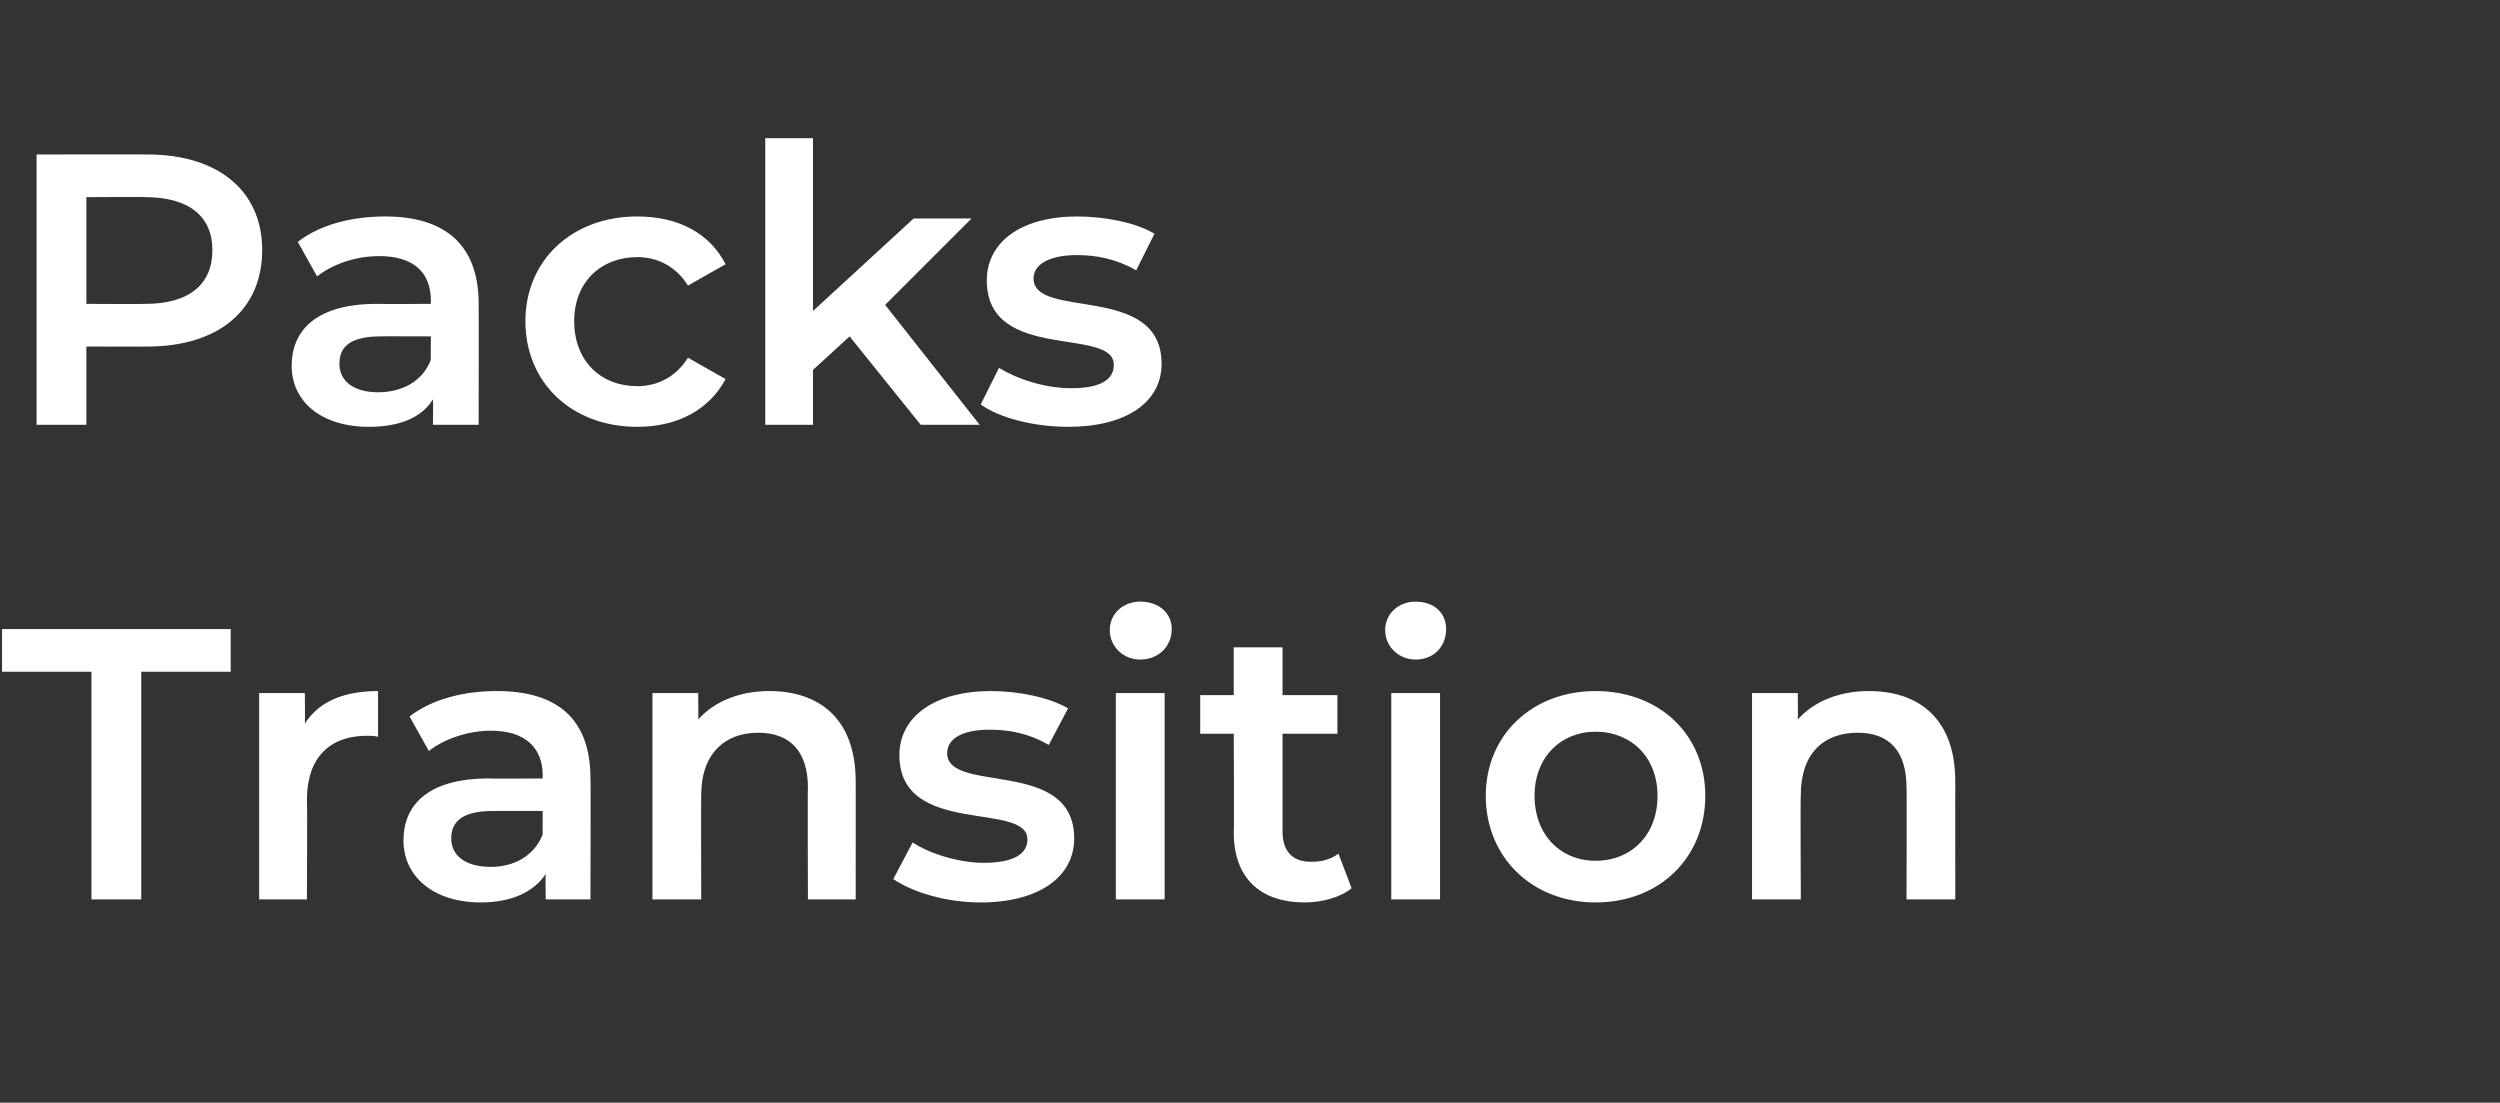
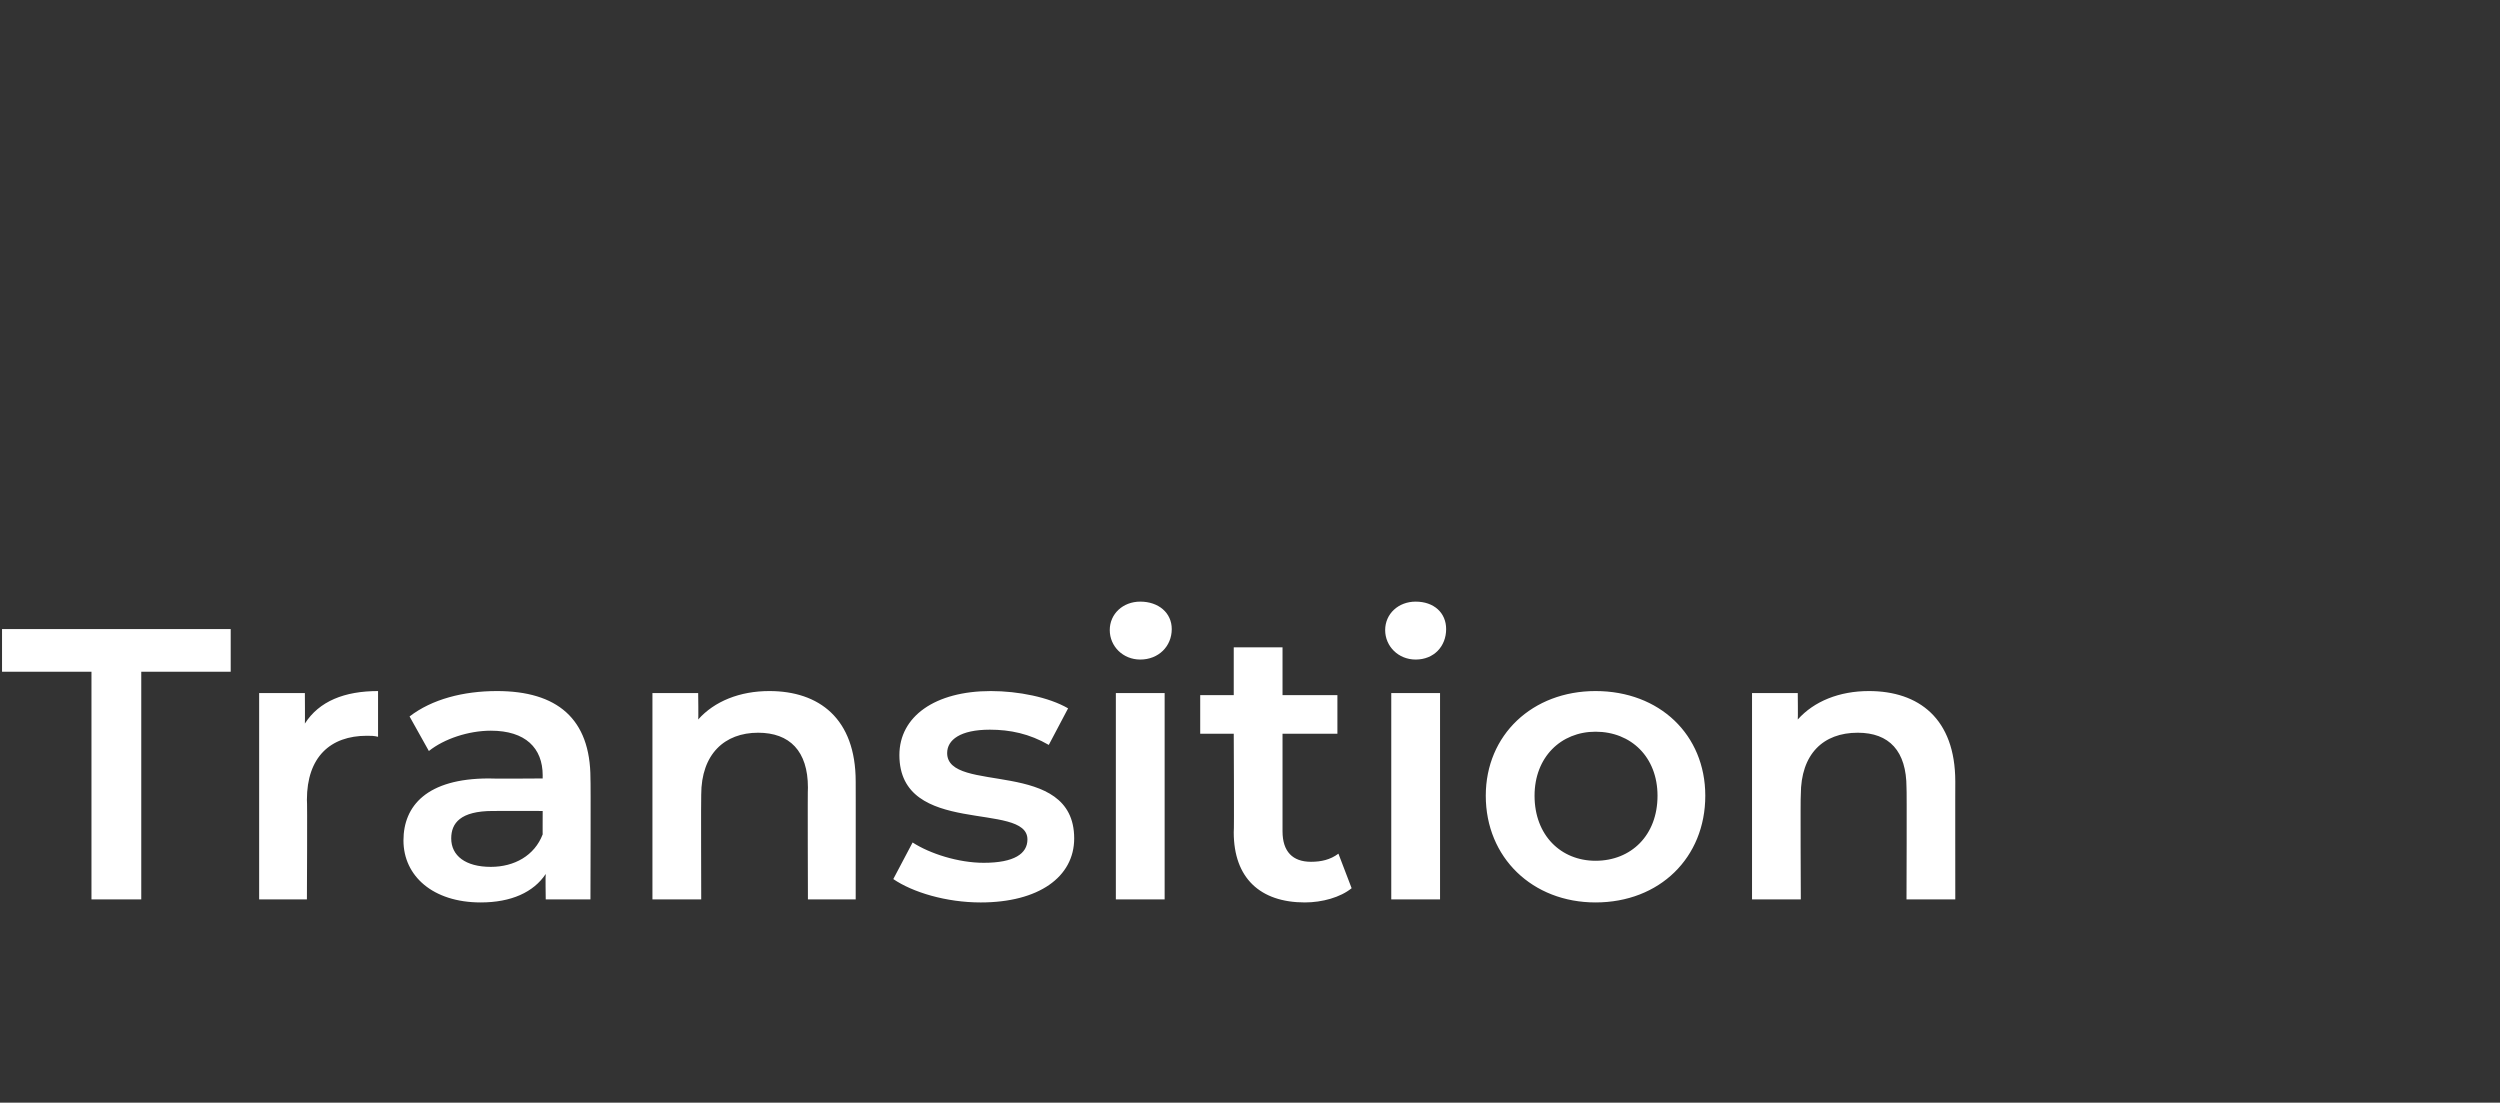
<svg xmlns="http://www.w3.org/2000/svg" version="1.1" width="246px" height="108.5px" viewBox="0 -5 246 108.5" style="top:-5px">
  <rect x="0" y="-5" width="246" height="108.5" fill="#333333" stroke="none" />
  <desc>Packs Transition</desc>
  <defs />
  <g id="Polygon47779">
    <path d="m9 61.1l-8.8 0l0-4.2l22.5 0l0 4.2l-8.8 0l0 22.4l-4.9 0l0-22.4zm28.2 1.9c0 0 0 4.5 0 4.5c-.4-.1-.7-.1-1.1-.1c-3.6 0-5.9 2.1-5.9 6.3c.05-.05 0 9.8 0 9.8l-4.7 0l0-20.3l4.5 0c0 0 .02 2.97 0 3c1.4-2.2 3.9-3.2 7.2-3.2zm20.9 8.6c.04 0 0 11.9 0 11.9l-4.4 0c0 0-.04-2.48 0-2.5c-1.2 1.8-3.4 2.8-6.4 2.8c-4.7 0-7.6-2.6-7.6-6.1c0-3.4 2.3-6.1 8.4-6.1c.05.04 5.3 0 5.3 0c0 0-.01-.27 0-.3c0-2.7-1.7-4.4-5.1-4.4c-2.2 0-4.6.8-6.1 2c0 0-1.9-3.4-1.9-3.4c2.2-1.7 5.3-2.5 8.6-2.5c5.9 0 9.2 2.7 9.2 8.6zm-4.7 5.5c-.01.05 0-2.3 0-2.3c0 0-4.91-.01-4.9 0c-3.2 0-4.1 1.2-4.1 2.7c0 1.7 1.4 2.8 3.9 2.8c2.3 0 4.3-1.1 5.1-3.2zm30.8-5.2c.01-.03 0 11.6 0 11.6l-4.7 0c0 0-.04-11.03 0-11c0-3.6-1.8-5.4-4.9-5.4c-3.3 0-5.6 2.1-5.6 6.1c-.03.03 0 10.3 0 10.3l-4.8 0l0-20.3l4.5 0c0 0 .04 2.62 0 2.6c1.6-1.8 4.1-2.8 7-2.8c4.9 0 8.5 2.7 8.5 8.9zm3.7 9.6c0 0 1.9-3.6 1.9-3.6c1.7 1.1 4.5 2 7 2c3 0 4.3-.9 4.3-2.3c0-3.8-12.6-.2-12.6-8.3c0-3.8 3.5-6.3 9-6.3c2.7 0 5.7.6 7.6 1.7c0 0-1.9 3.6-1.9 3.6c-1.9-1.1-3.8-1.5-5.8-1.5c-2.9 0-4.2 1-4.2 2.3c0 4.1 12.5.4 12.5 8.4c0 3.8-3.5 6.3-9.2 6.3c-3.4 0-6.7-1-8.6-2.3zm21.3-24.5c0-1.6 1.3-2.8 3-2.8c1.8 0 3.1 1.1 3.1 2.7c0 1.7-1.3 3-3.1 3c-1.7 0-3-1.3-3-2.9zm.6 6.2l4.8 0l0 20.3l-4.8 0l0-20.3zm23.2 19.2c-1.1.9-2.9 1.4-4.6 1.4c-4.4 0-7-2.4-7-6.9c.05.02 0-9.7 0-9.7l-3.3 0l0-3.8l3.3 0l0-4.7l4.8 0l0 4.7l5.4 0l0 3.8l-5.4 0c0 0 0 9.61 0 9.6c0 2 1 3 2.8 3c1 0 1.9-.2 2.7-.8c0 0 1.3 3.4 1.3 3.4zm3.3-25.4c0-1.6 1.3-2.8 3-2.8c1.8 0 3 1.1 3 2.7c0 1.7-1.2 3-3 3c-1.7 0-3-1.3-3-2.9zm.6 6.2l4.8 0l0 20.3l-4.8 0l0-20.3zm9.3 10.1c0-6 4.6-10.3 10.8-10.3c6.3 0 10.8 4.3 10.8 10.3c0 6.1-4.5 10.5-10.8 10.5c-6.2 0-10.8-4.4-10.8-10.5zm16.9 0c0-3.8-2.6-6.3-6.1-6.3c-3.4 0-6 2.5-6 6.3c0 3.9 2.6 6.4 6 6.4c3.5 0 6.1-2.5 6.1-6.4zm29.3-1.4c-.01-.03 0 11.6 0 11.6l-4.8 0c0 0 .04-11.03 0-11c0-3.6-1.7-5.4-4.8-5.4c-3.4 0-5.6 2.1-5.6 6.1c-.05.03 0 10.3 0 10.3l-4.8 0l0-20.3l4.5 0c0 0 .03 2.62 0 2.6c1.6-1.8 4.1-2.8 7-2.8c4.9 0 8.5 2.7 8.5 8.9z" stroke="none" fill="#fff" />
  </g>
  <g id="Polygon47778">
-     <path d="m25.8 19.6c0 5.9-4.3 9.5-11.3 9.5c.02.01-6 0-6 0l0 7.7l-4.9 0l0-26.6c0 0 10.92-.02 10.9 0c7 0 11.3 3.6 11.3 9.4zm-4.9 0c0-3.3-2.3-5.2-6.6-5.2c-.01-.04-5.8 0-5.8 0l0 10.5c0 0 5.79.03 5.8 0c4.3 0 6.6-1.9 6.6-5.3zm26.2 5.3c.02-.01 0 11.9 0 11.9l-4.5 0c0 0 .04-2.49 0-2.5c-1.1 1.8-3.3 2.7-6.3 2.7c-4.7 0-7.6-2.5-7.6-6c0-3.4 2.3-6.1 8.4-6.1c.03.03 5.3 0 5.3 0c0 0-.03-.28 0-.3c0-2.8-1.7-4.4-5.1-4.4c-2.3 0-4.6.8-6.1 2c0 0-1.9-3.4-1.9-3.4c2.2-1.7 5.3-2.5 8.6-2.5c5.8 0 9.2 2.7 9.2 8.6zm-4.7 5.5c-.03.04 0-2.3 0-2.3c0 0-4.93-.02-4.9 0c-3.3 0-4.1 1.2-4.1 2.7c0 1.7 1.4 2.8 3.8 2.8c2.4 0 4.4-1.1 5.2-3.2zm9.3-3.8c0-6 4.6-10.3 11-10.3c4 0 7.1 1.6 8.7 4.7c0 0-3.7 2.1-3.7 2.1c-1.2-1.9-3-2.8-5-2.8c-3.5 0-6.2 2.4-6.2 6.3c0 4 2.7 6.4 6.2 6.4c2 0 3.8-.9 5-2.8c0 0 3.7 2.1 3.7 2.1c-1.6 3-4.7 4.7-8.7 4.7c-6.4 0-11-4.3-11-10.4zm31.9 1.5l-3.6 3.3l0 5.4l-4.7 0l0-28.2l4.7 0l0 17l9.9-9.1l5.7 0l-8.5 8.5l9.3 11.8l-5.8 0l-7-8.7zm12.9 6.7c0 0 1.8-3.6 1.8-3.6c1.8 1.1 4.5 2 7.1 2c3 0 4.2-.9 4.2-2.3c0-3.8-12.5-.2-12.5-8.3c0-3.8 3.4-6.3 8.9-6.3c2.7 0 5.8.6 7.6 1.7c0 0-1.8 3.6-1.8 3.6c-1.9-1.1-3.9-1.5-5.8-1.5c-2.9 0-4.3 1-4.3 2.3c0 4.1 12.6.4 12.6 8.4c0 3.8-3.5 6.2-9.2 6.2c-3.4 0-6.8-.9-8.6-2.2z" stroke="none" fill="#fff" />
-   </g>
+     </g>
</svg>